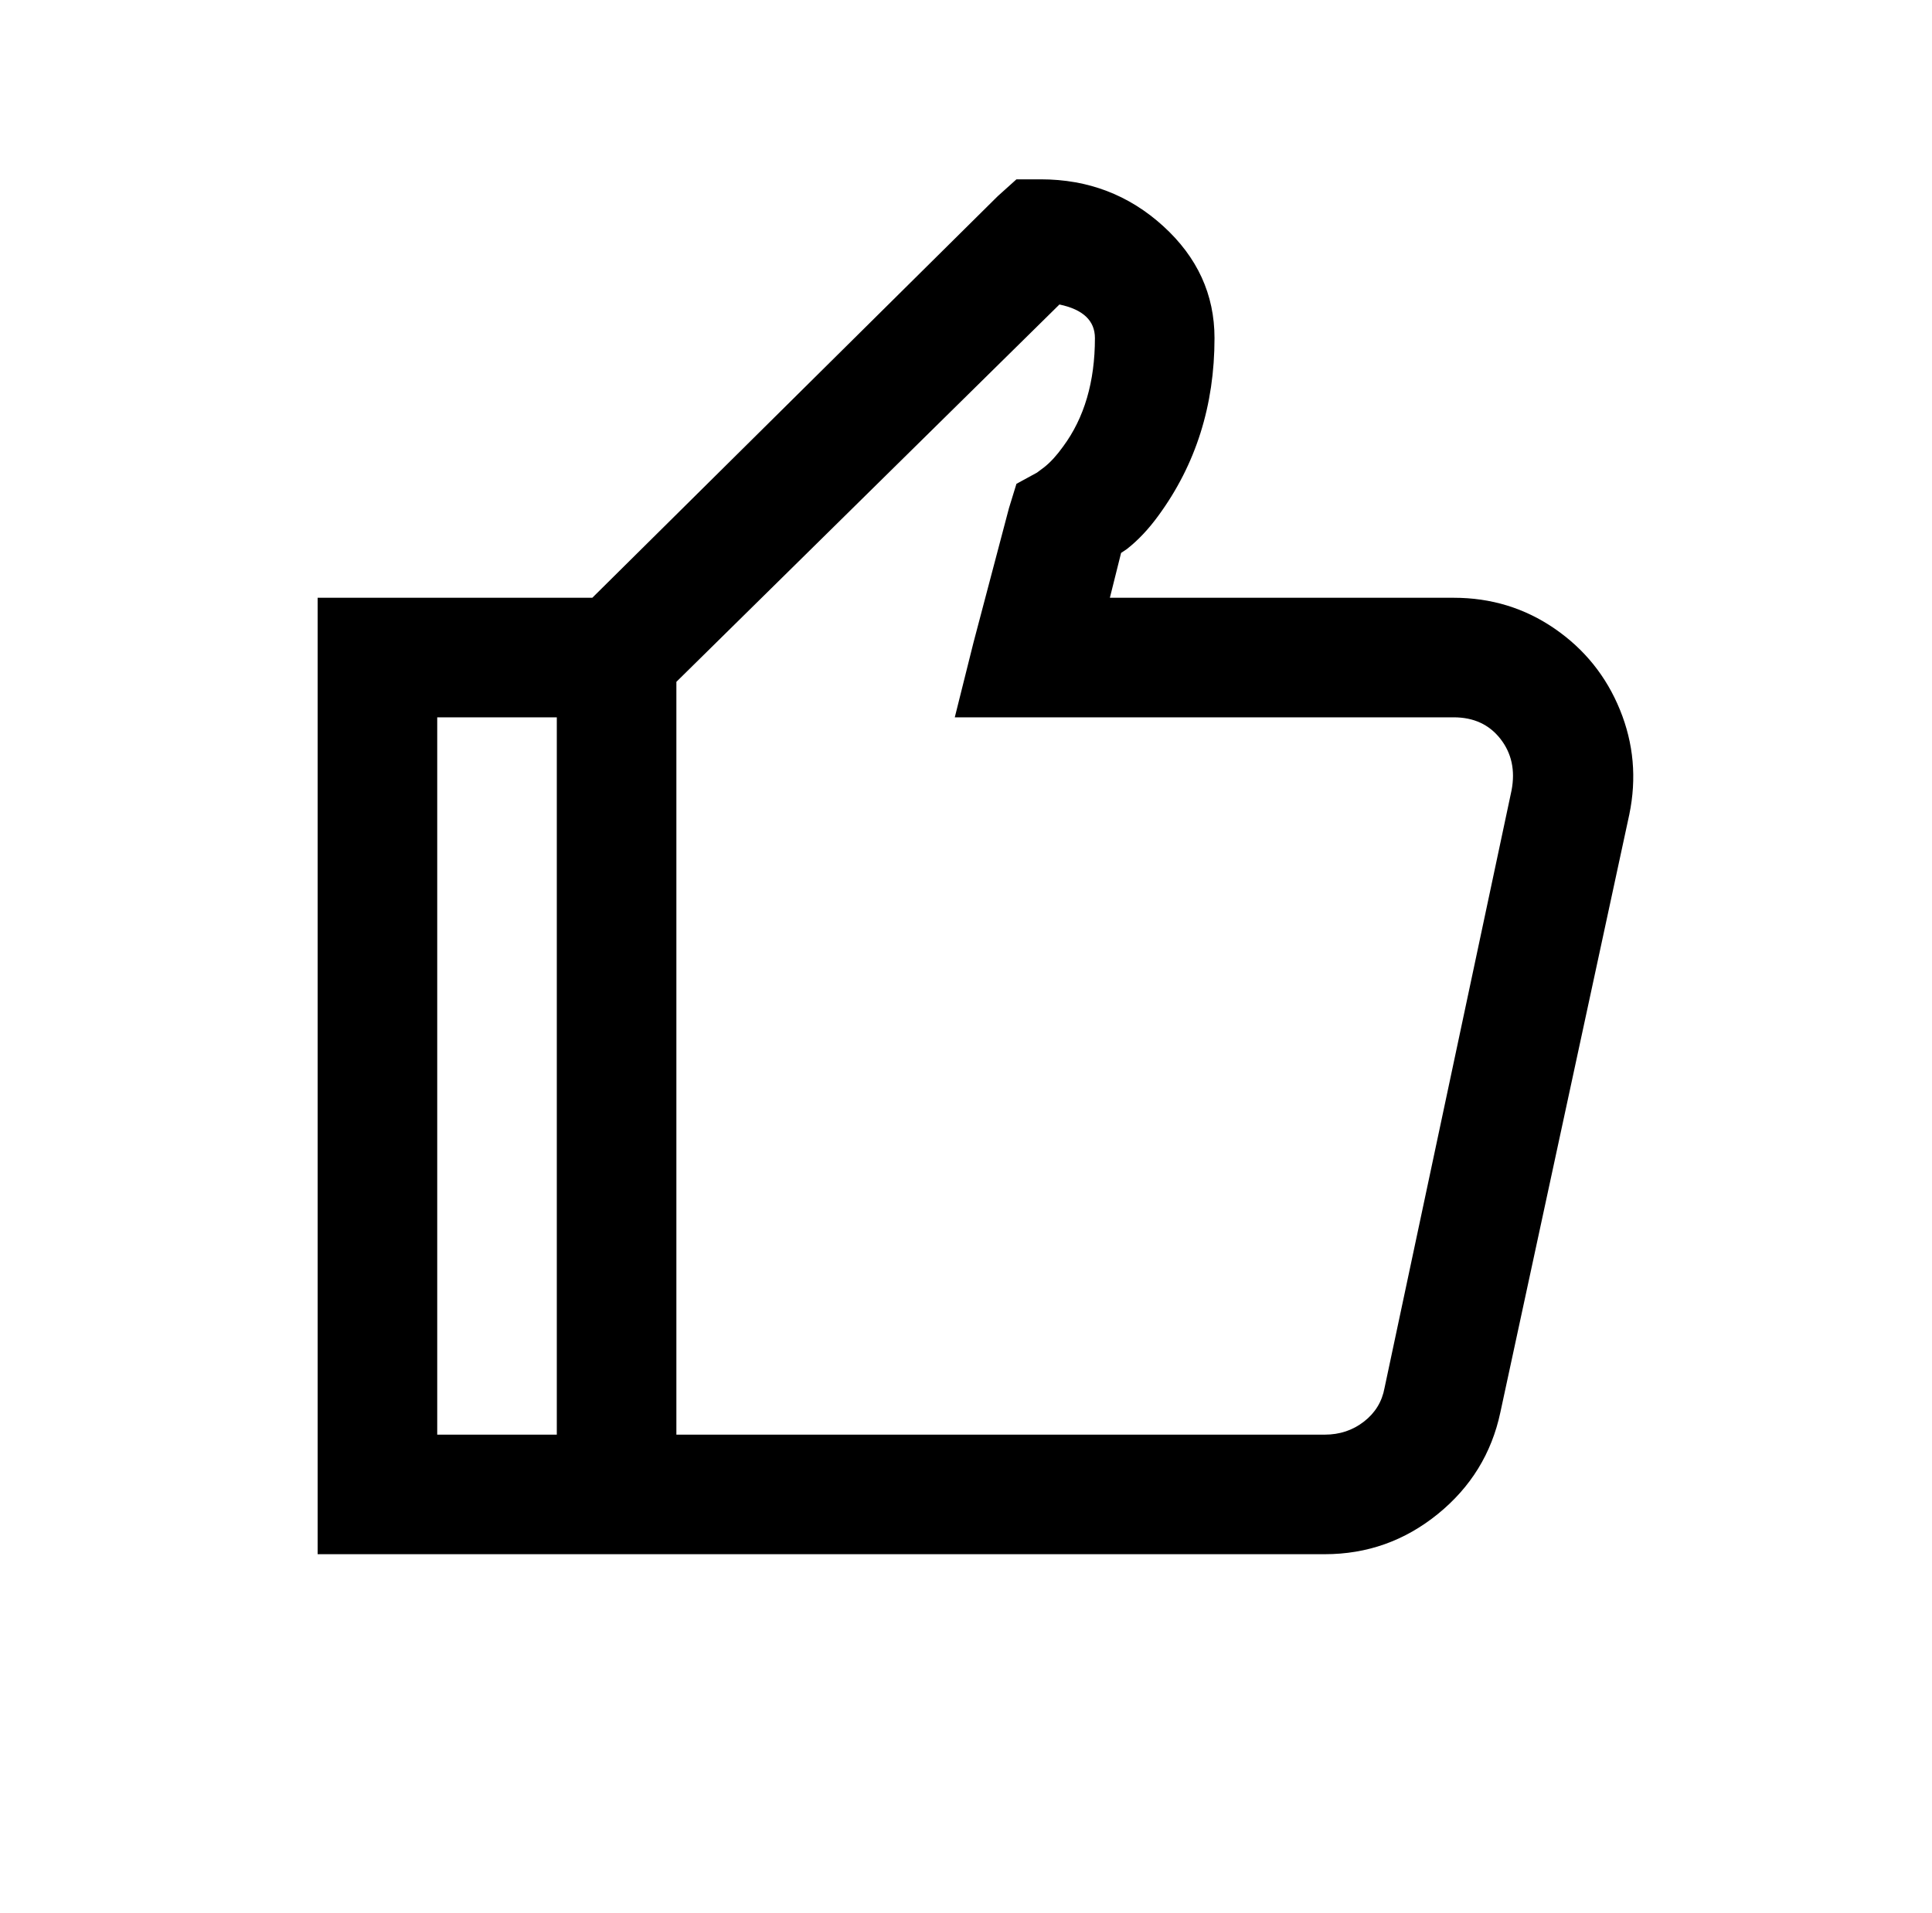
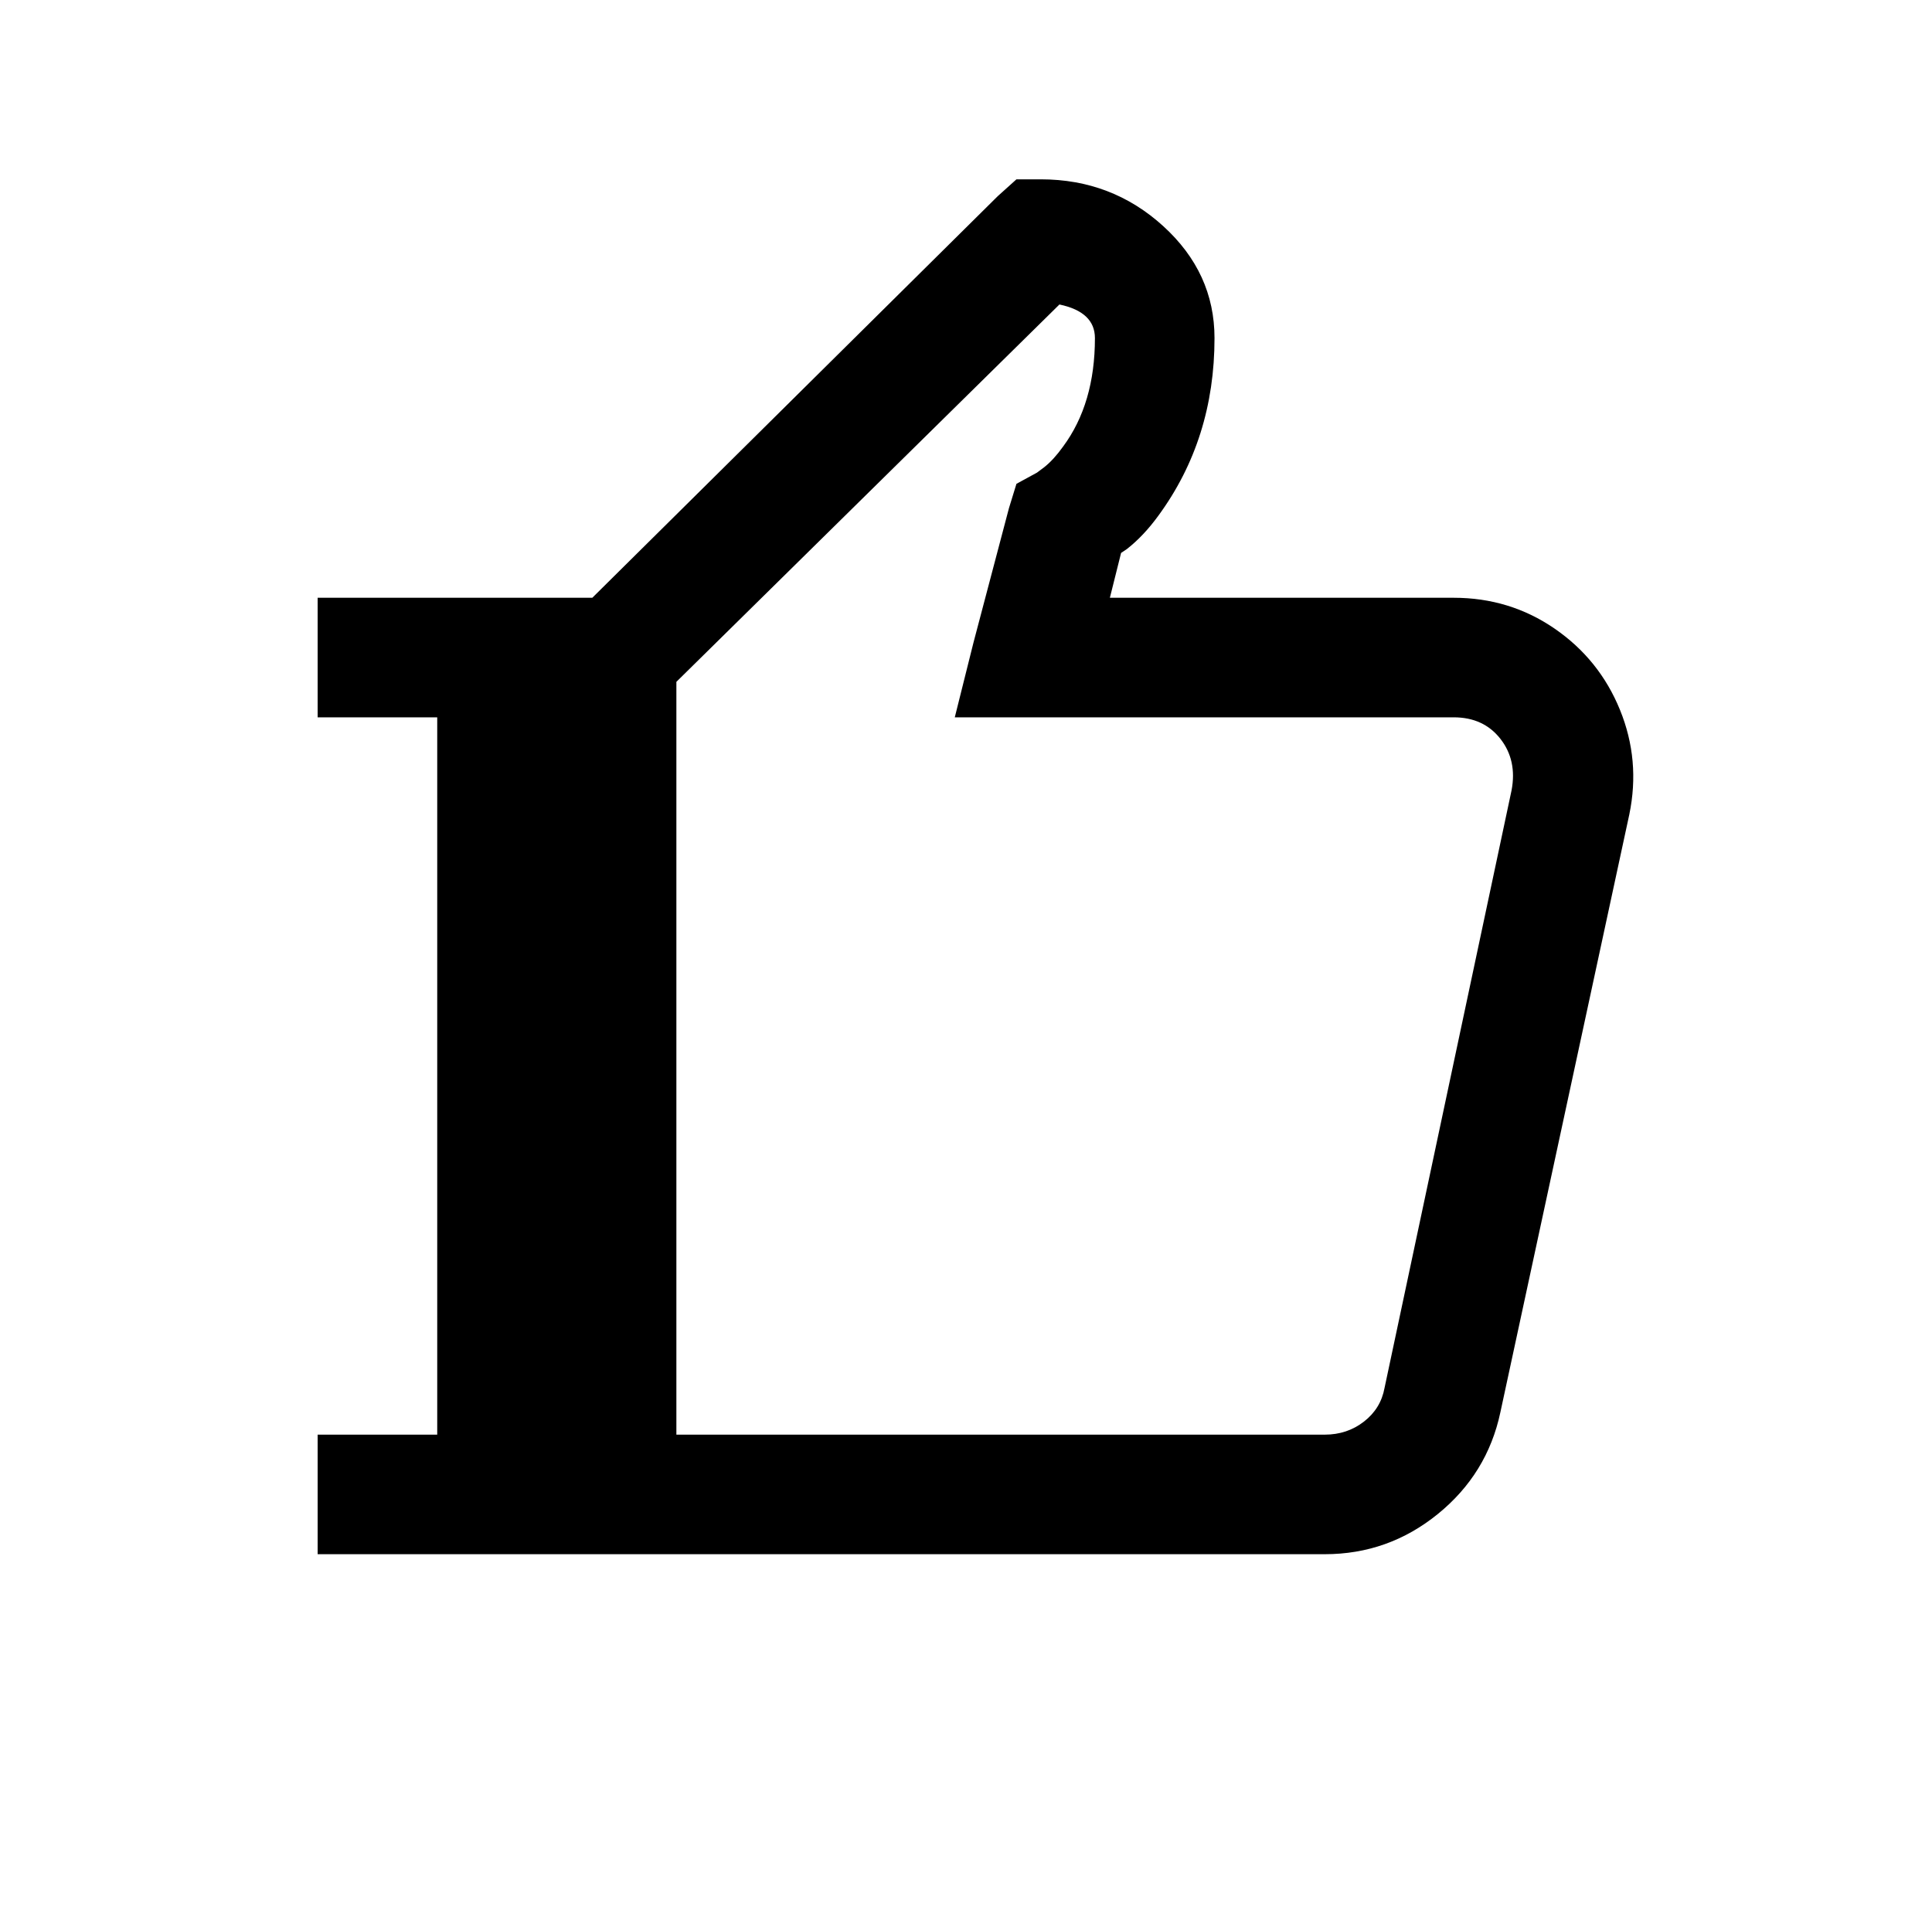
<svg xmlns="http://www.w3.org/2000/svg" version="1.1" viewBox="-10 0 1034 1024">
-   <path fill="currentColor" d="M534 96l-10 9l-217 215h-147v512h539q34 0 60.5 -21.5t33.5 -54.5l69 -320q6 -29 -5 -56t-35 -43.5t-54 -16.5h-184l6 -24l3 -2q9 -7 17 -18q30 -41 30 -95q0 -35 -27.5 -60t-65.5 -25h-13zM557 163q19 4 19 18q0 35 -17 58q-5 7 -10 11l-4 3l-11 6l-4 13l-19 72l-10 40 h267q16 0 25 11.5t6 27.5l-68 320q-2 11 -11 18t-21 7h-347v-403zM224 384h64v384h-64v-384z" />
+   <path fill="currentColor" d="M534 96l-10 9l-217 215h-147v512h539q34 0 60.5 -21.5t33.5 -54.5l69 -320q6 -29 -5 -56t-35 -43.5t-54 -16.5h-184l6 -24l3 -2q9 -7 17 -18q30 -41 30 -95q0 -35 -27.5 -60t-65.5 -25h-13zM557 163q19 4 19 18q0 35 -17 58q-5 7 -10 11l-4 3l-11 6l-4 13l-19 72l-10 40 h267q16 0 25 11.5t6 27.5l-68 320q-2 11 -11 18t-21 7h-347v-403zM224 384v384h-64v-384z" />
</svg>